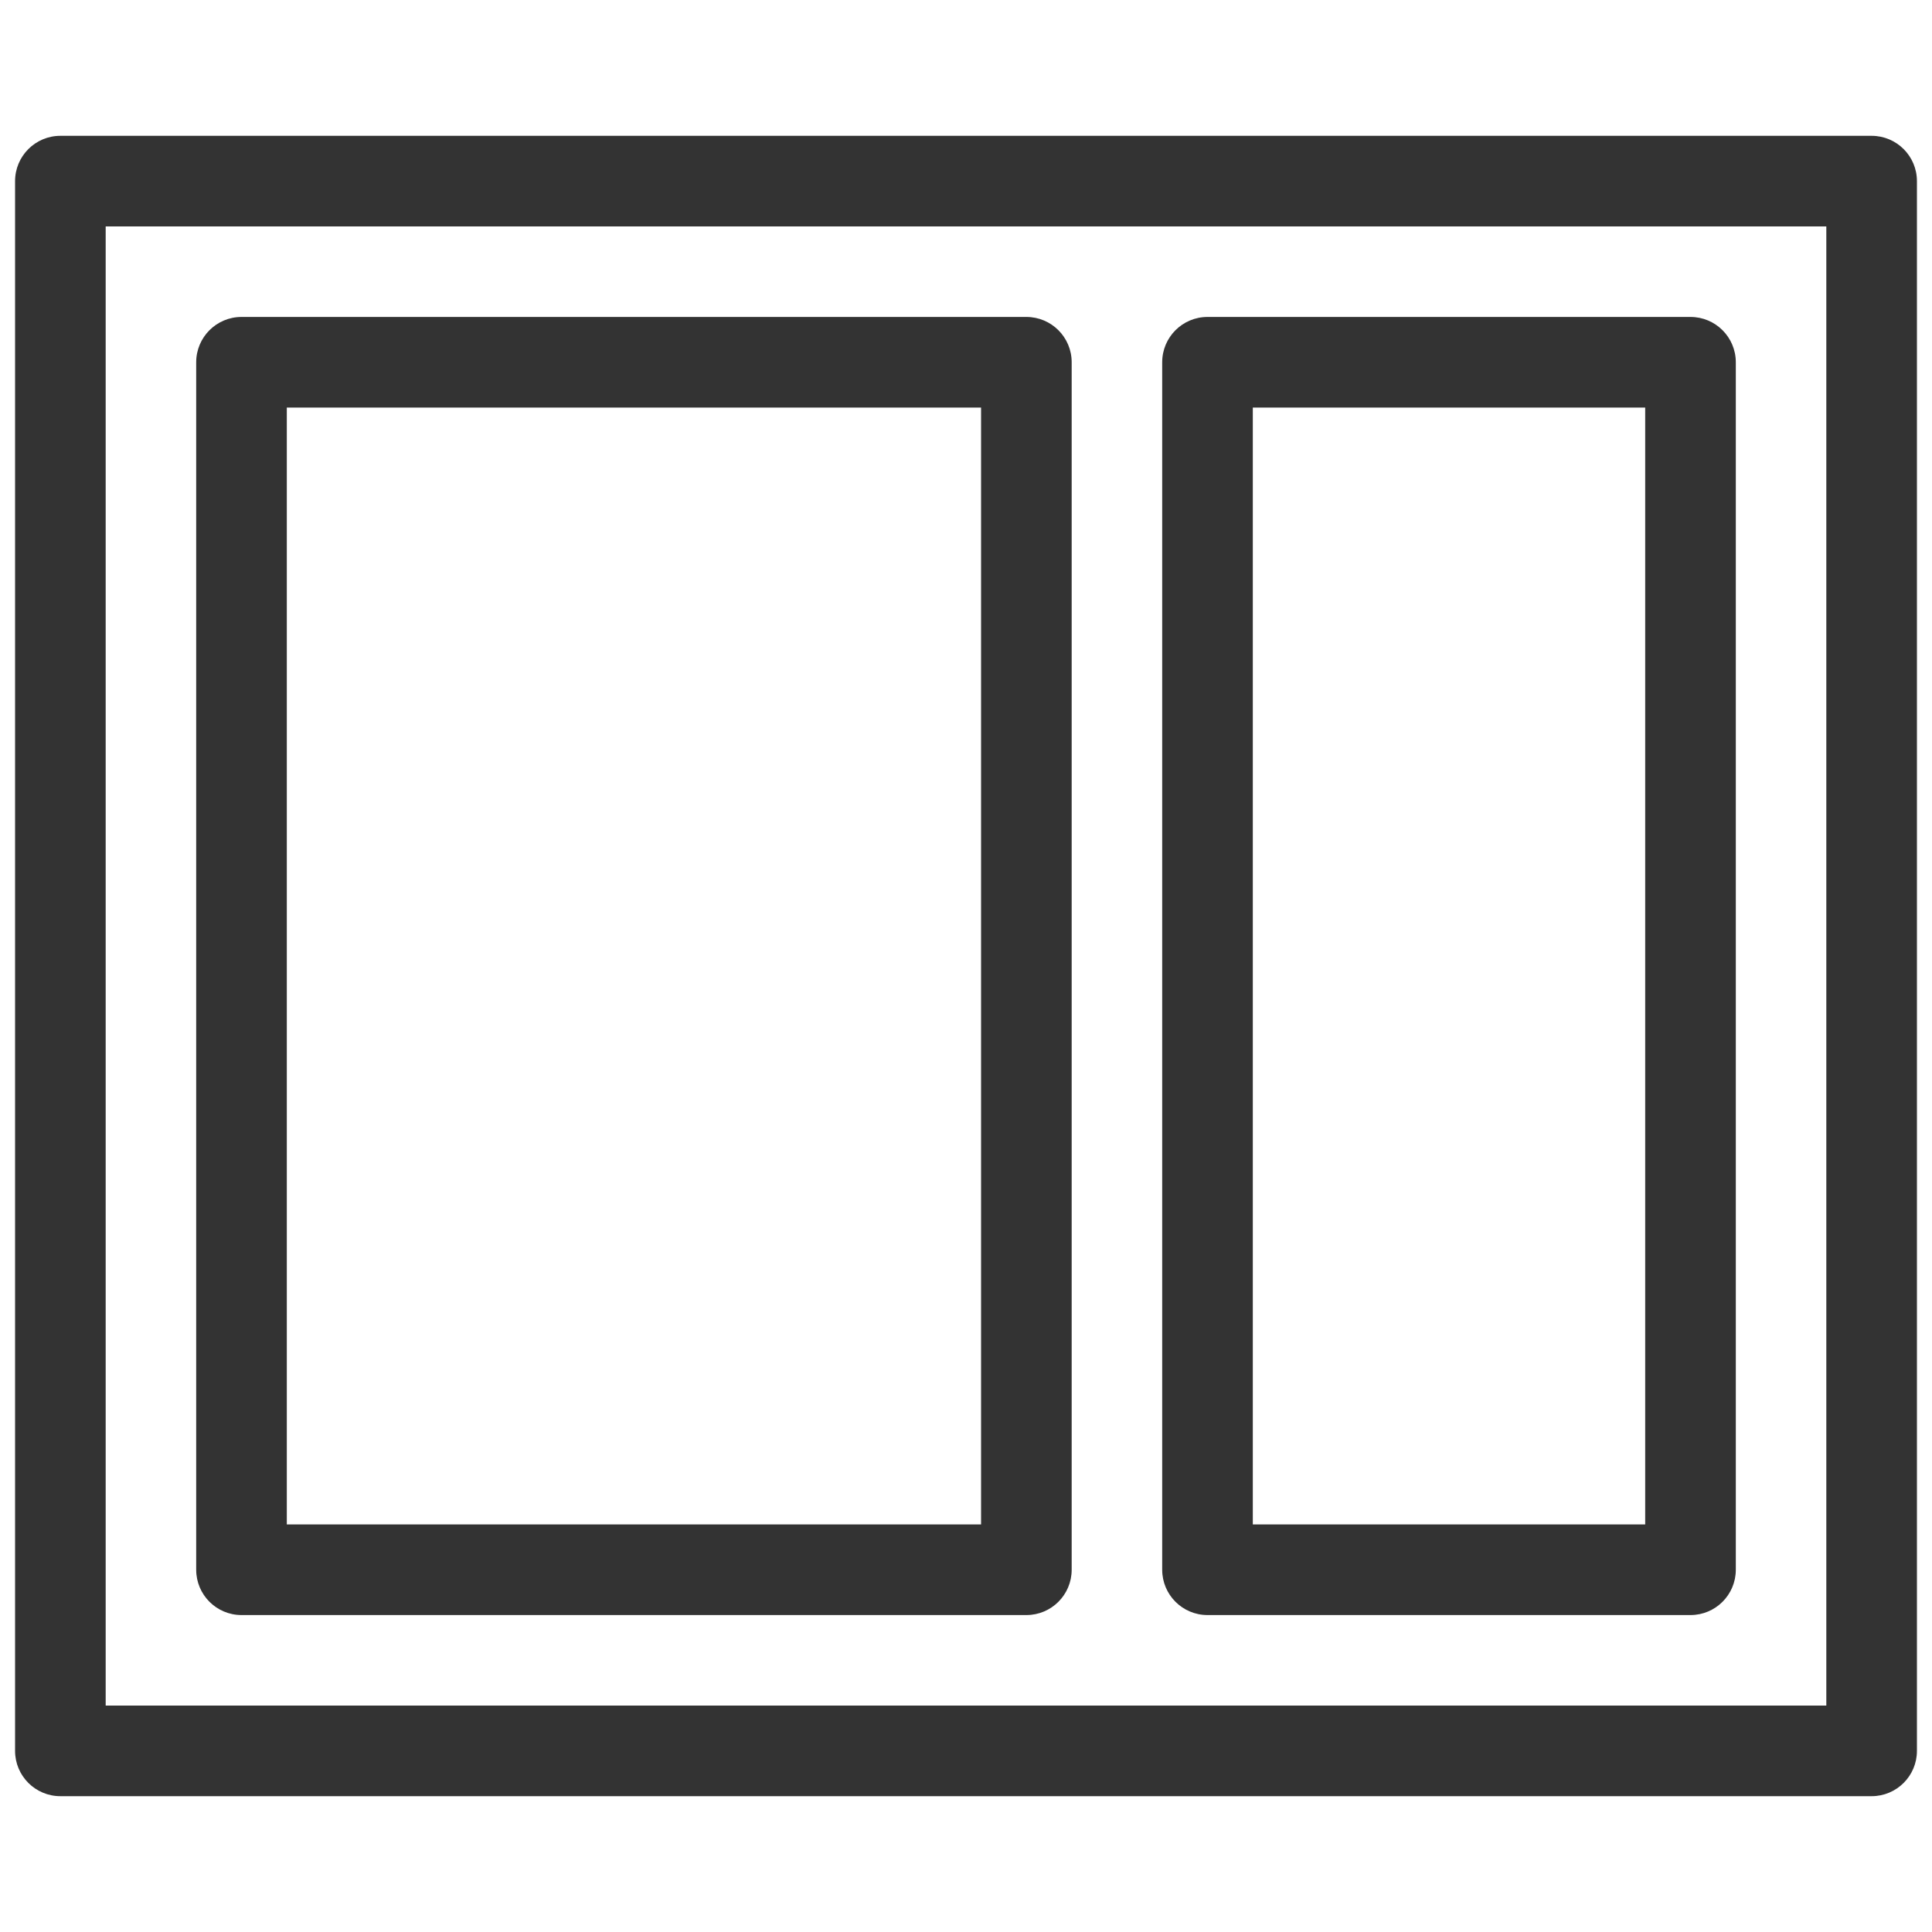
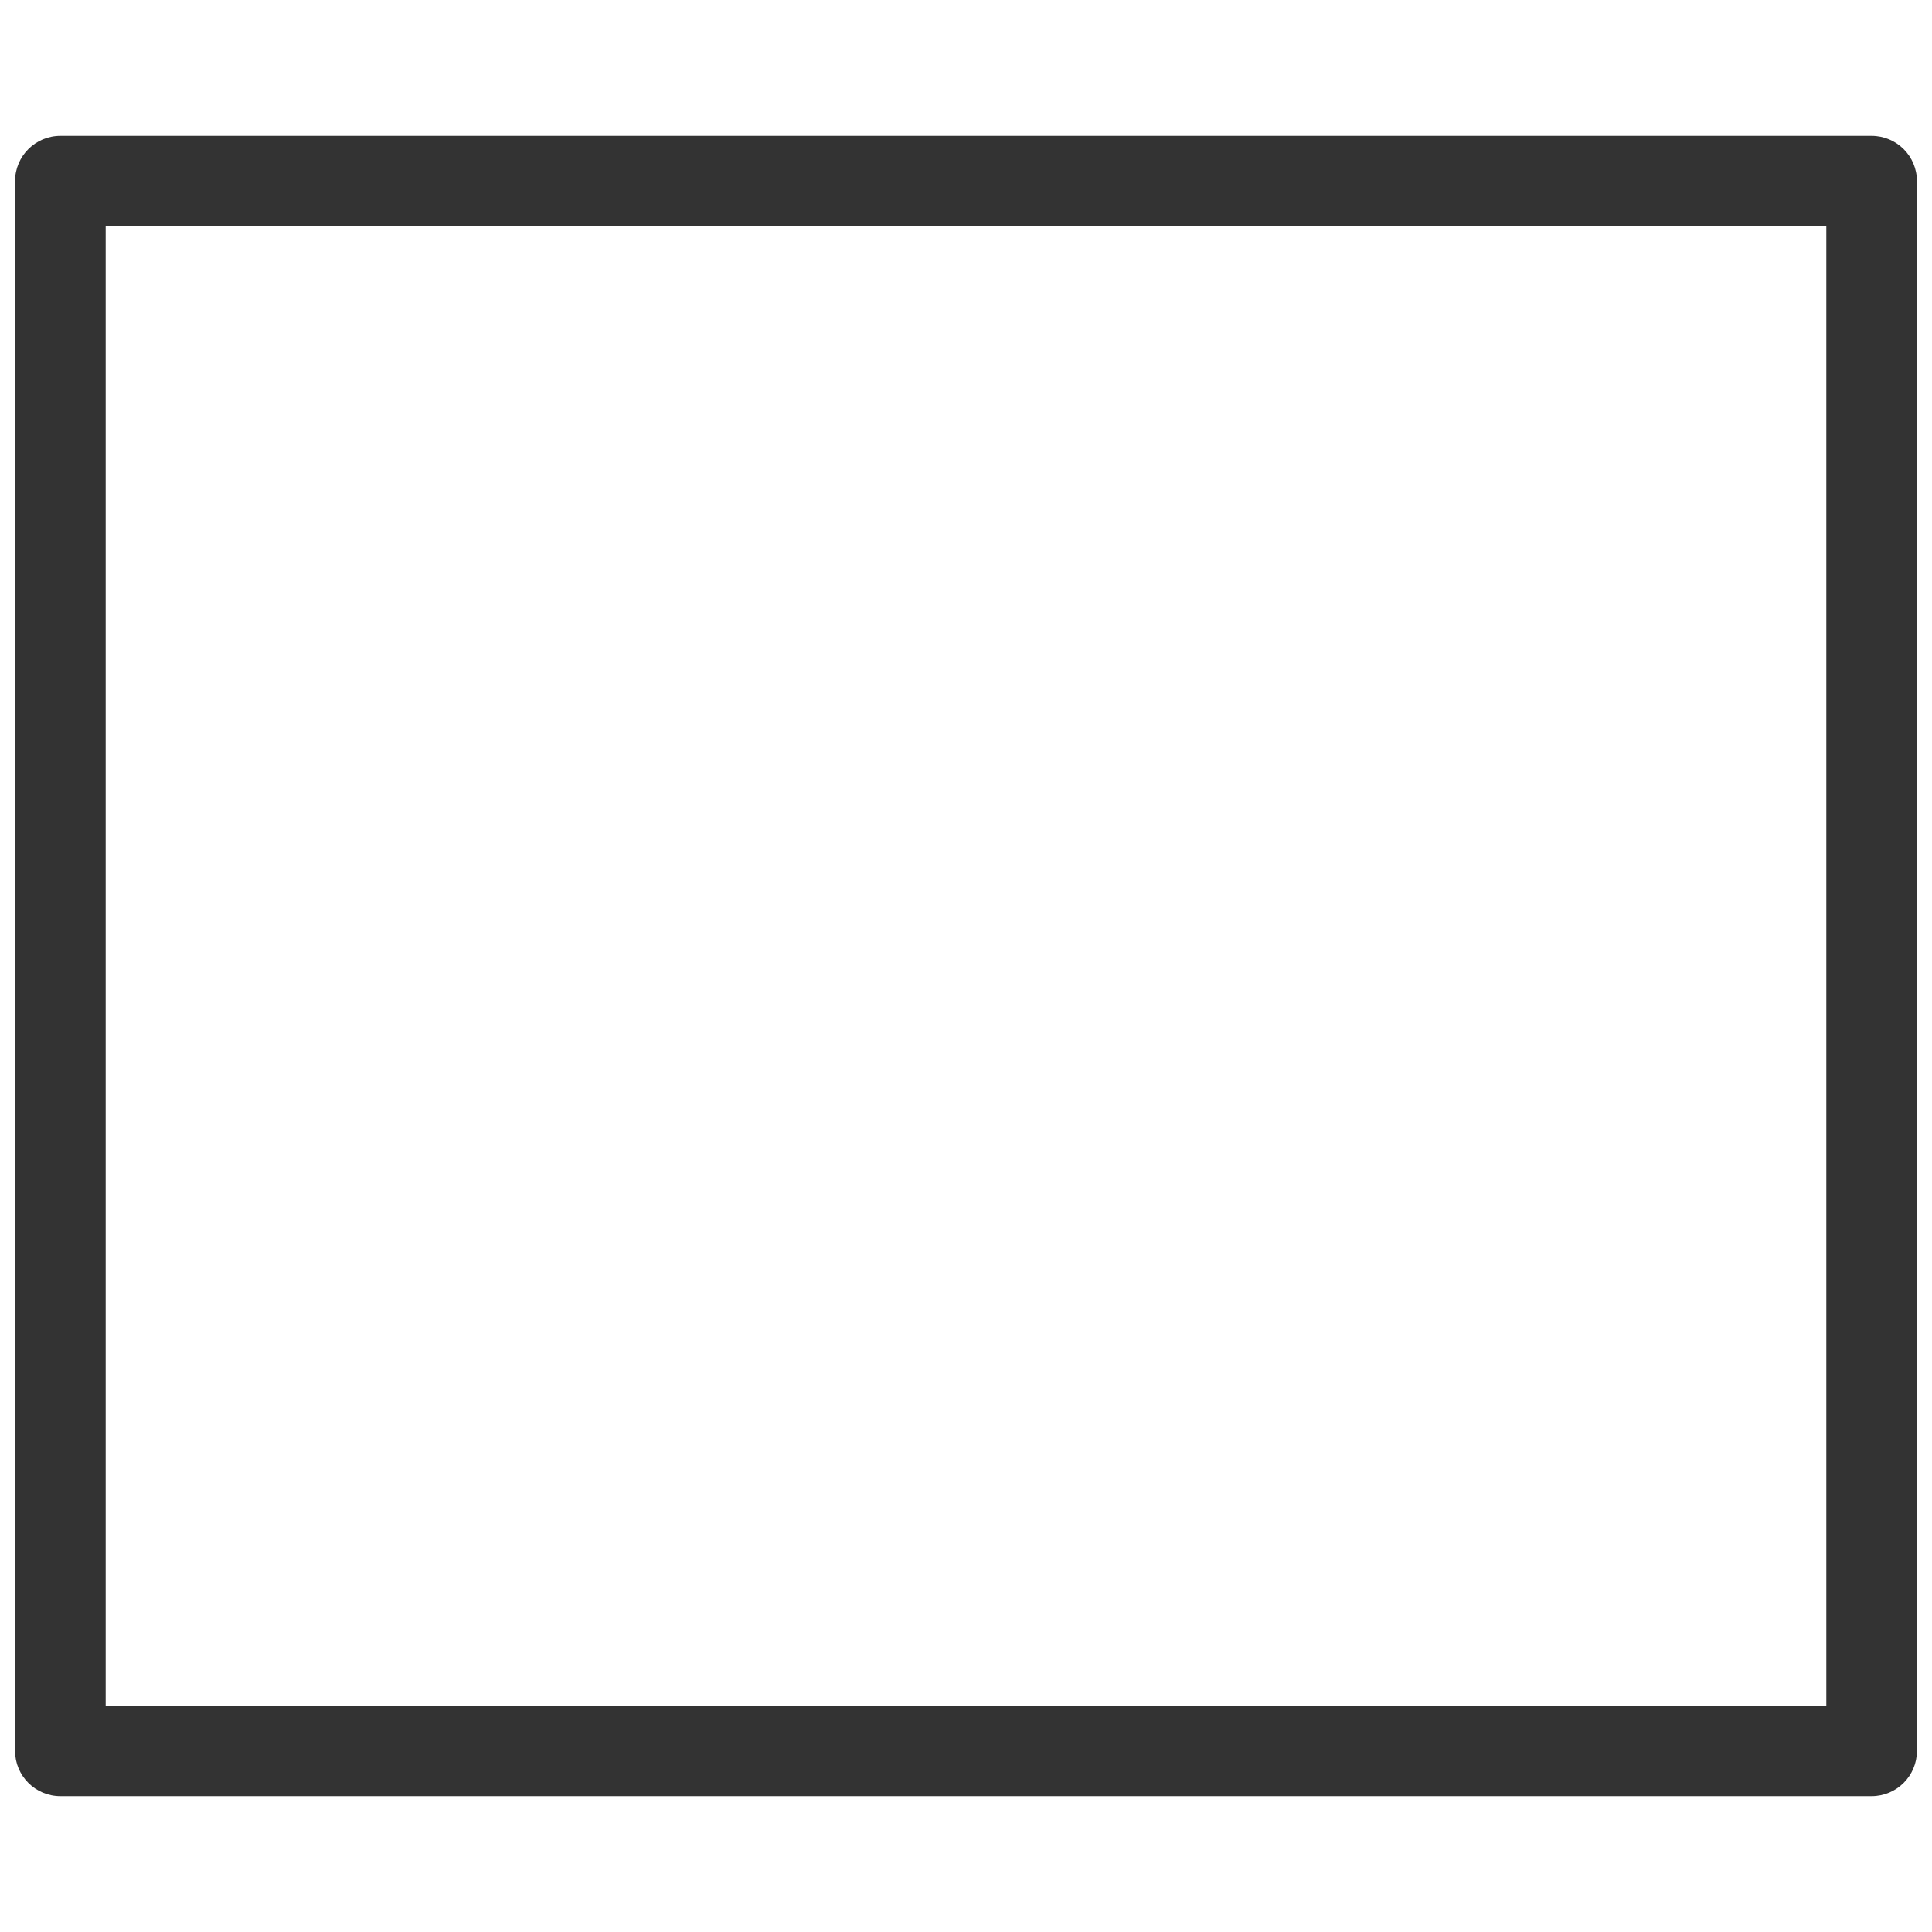
<svg xmlns="http://www.w3.org/2000/svg" width="40" height="40" viewBox="0 0 40 40" fill="none">
  <path d="M38.75 2.812H1.25C0.732 2.812 0.312 3.232 0.312 3.75V36.25C0.312 36.768 0.732 37.188 1.25 37.188H38.75C39.268 37.188 39.688 36.768 39.688 36.25V3.75C39.688 3.232 39.268 2.812 38.75 2.812ZM37.812 4.688V35.312H2.188V4.688H37.812Z" fill="#333333" />
-   <path d="M5 33.438H21.25C21.768 33.438 22.188 33.018 22.188 32.5V7.5C22.188 6.982 21.768 6.562 21.25 6.562H5C4.482 6.562 4.062 6.982 4.062 7.5V32.5C4.062 33.018 4.482 33.438 5 33.438ZM5.938 31.562V8.438H20.312V31.562H5.938Z" fill="#333333" />
-   <path d="M25 33.438H35C35.518 33.438 35.938 33.018 35.938 32.5V7.5C35.938 6.982 35.518 6.562 35 6.562H25C24.482 6.562 24.062 6.982 24.062 7.5V32.5C24.062 33.018 24.482 33.438 25 33.438ZM25.938 31.562V8.438H34.062V31.562H25.938Z" fill="#333333" />
</svg>